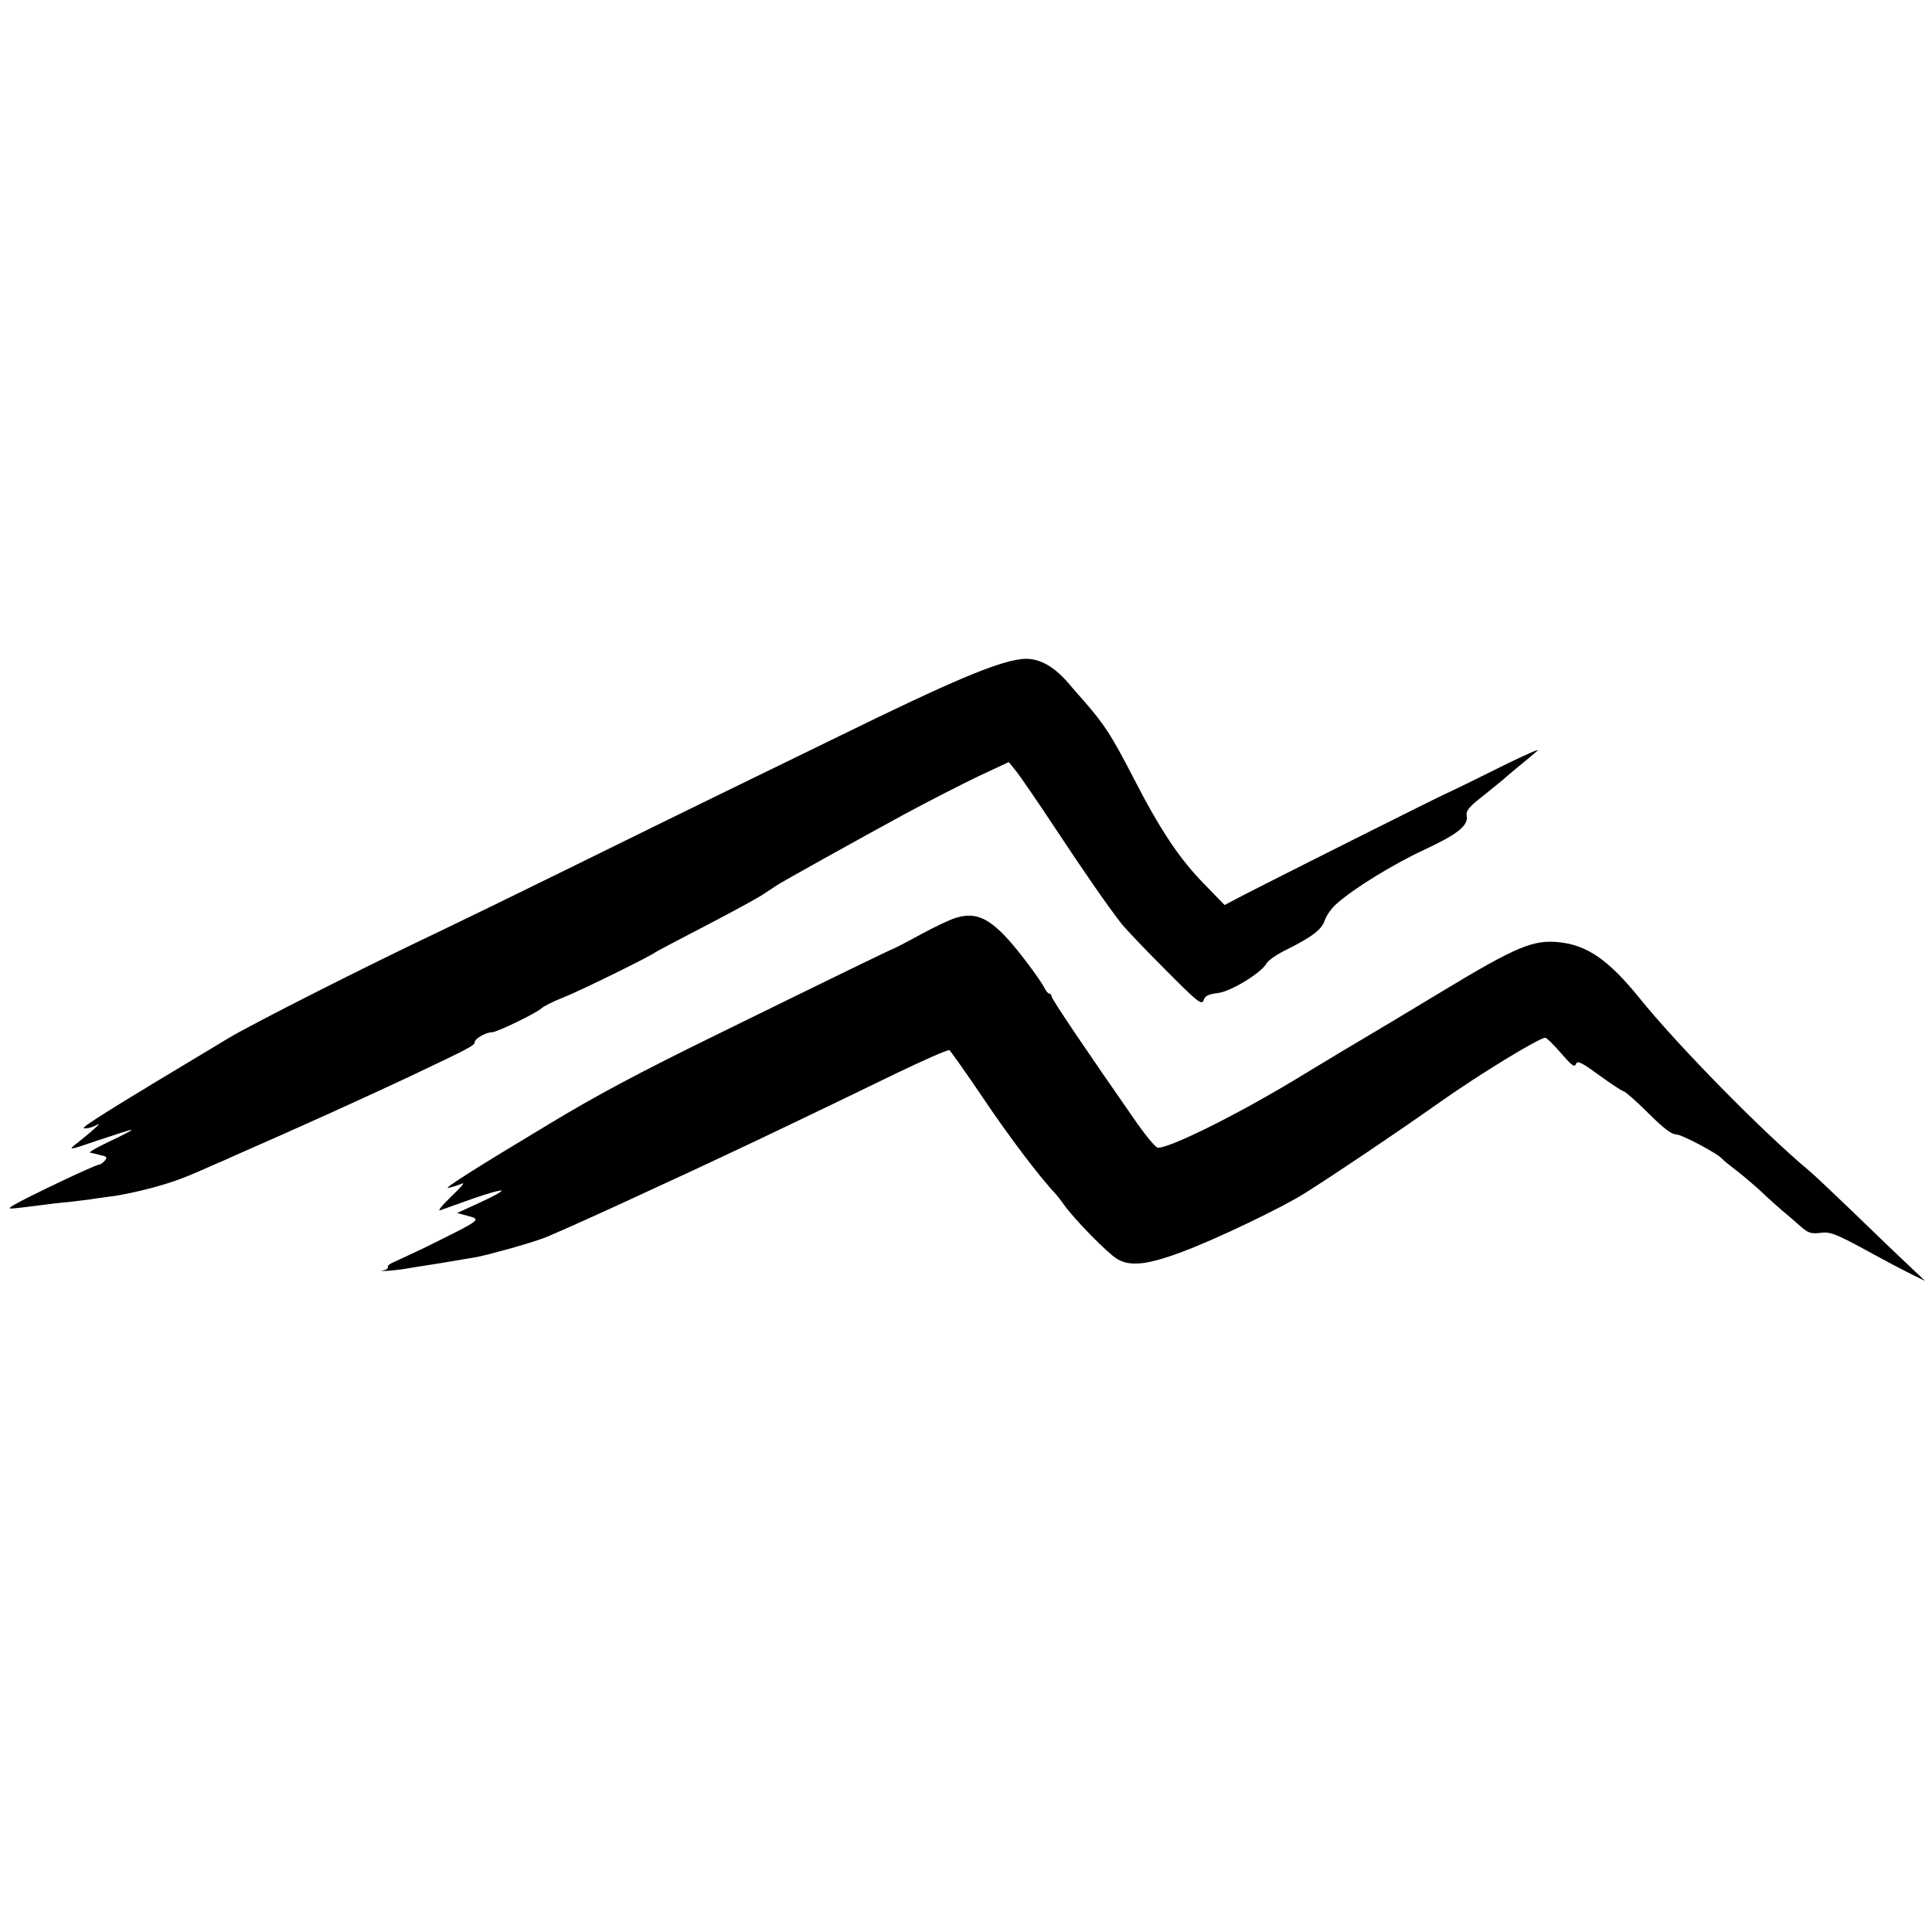
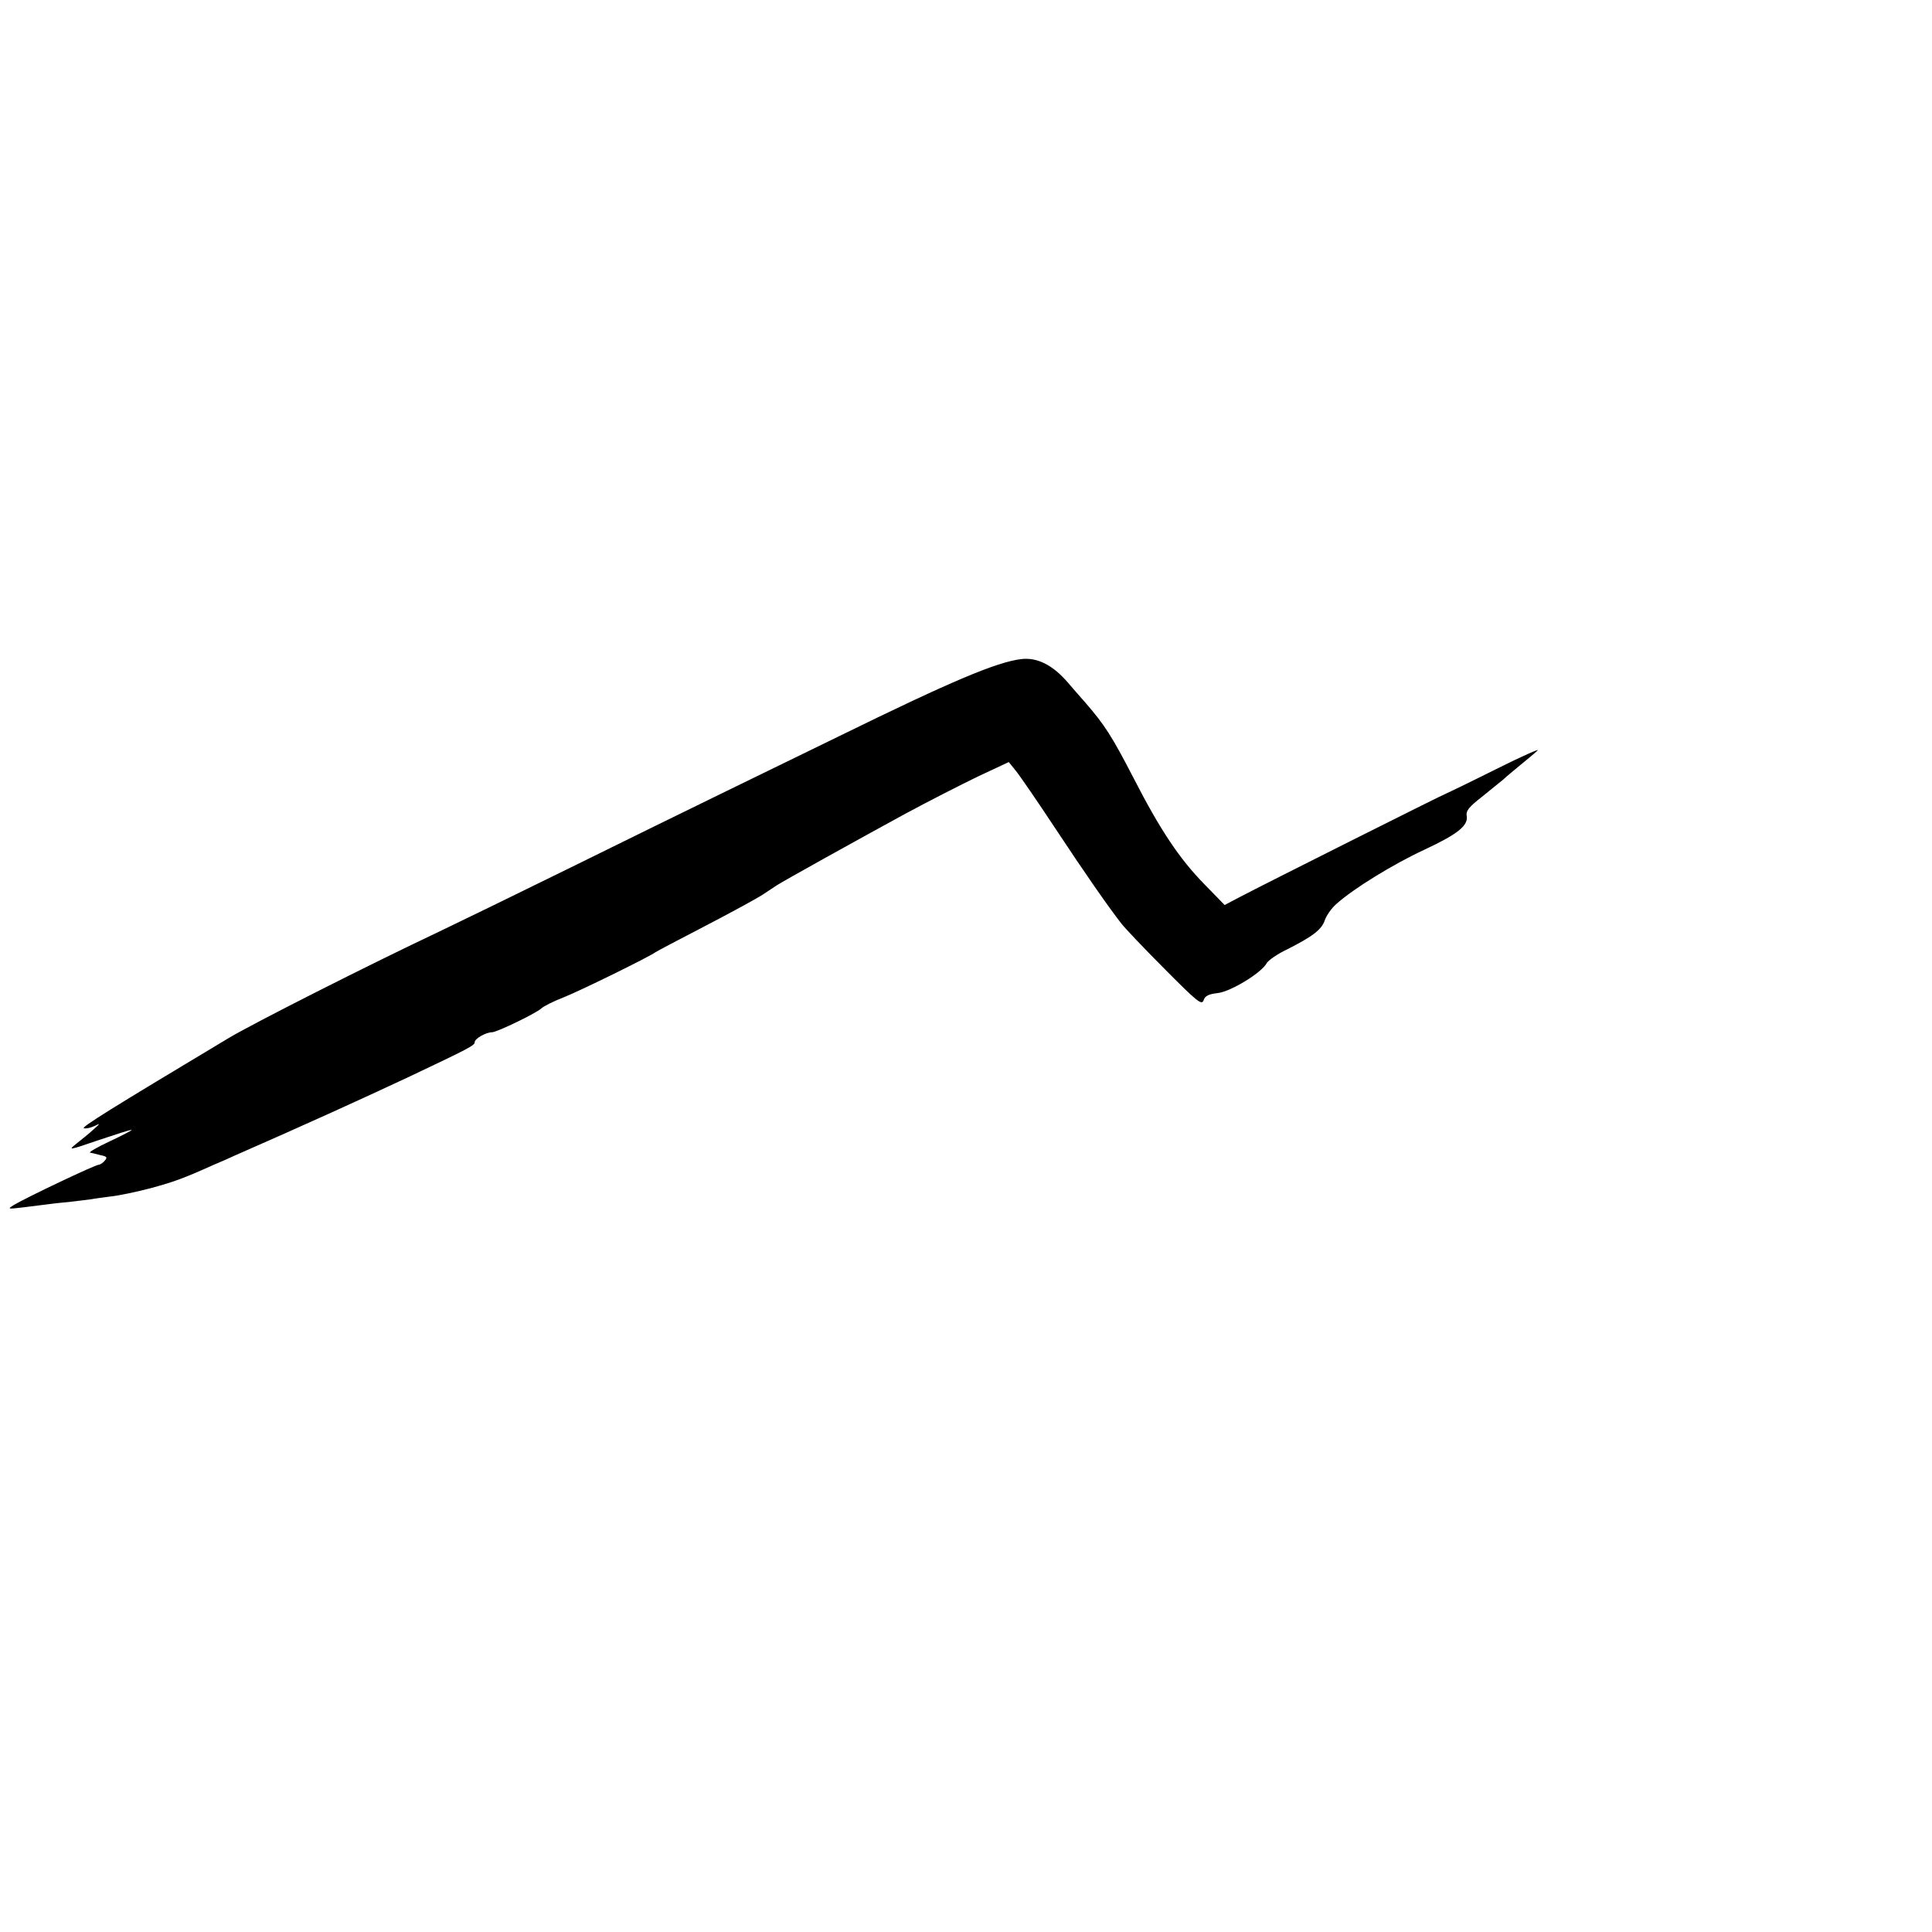
<svg xmlns="http://www.w3.org/2000/svg" version="1.0" width="700pt" height="700pt" viewBox="0 0 700 700" preserveAspectRatio="xMidYMid meet">
  <g transform="translate(0,700) scale(0.1,-0.1)" fill="#000000" stroke="none">
    <path d="M3700 4612 c-90 -11 -255 -81 -657 -278 -139 -68 -334 -163 -435 -212 -101 -49 -343 -168 -538 -264 -195 -96 -411 -201 -480 -234 -246 -116 -677 -334 -763 -386 -422 -253 -535 -323 -523 -326 8 -2 25 2 38 8 22 11 22 10 -3 -12 -14 -13 -41 -35 -60 -50 -34 -27 -33 -27 81 12 63 21 115 38 117 36 2 -1 -34 -20 -79 -41 -45 -21 -77 -40 -72 -41 5 -1 22 -5 37 -9 24 -5 27 -8 17 -20 -7 -8 -17 -15 -22 -15 -13 0 -263 -119 -308 -146 -24 -15 -22 -15 30 -9 30 4 66 8 80 10 14 2 54 7 90 10 36 4 72 9 81 10 9 2 40 6 70 10 30 3 95 17 145 30 84 23 118 35 229 85 22 9 56 24 75 33 247 108 480 214 635 287 213 101 235 112 235 124 0 13 41 36 63 36 17 0 158 68 178 86 8 8 44 26 80 40 61 24 313 148 334 164 6 4 87 47 180 95 94 49 188 100 209 114 21 14 44 29 50 33 17 12 296 167 465 259 85 46 205 107 265 136 l111 52 25 -31 c14 -17 78 -110 142 -207 113 -171 192 -284 240 -346 12 -16 83 -91 157 -165 120 -121 135 -133 142 -114 5 16 18 22 51 26 47 5 160 74 178 109 6 10 39 33 73 49 93 47 126 72 137 106 6 17 24 43 41 58 63 57 209 146 319 197 122 57 161 88 154 124 -3 17 9 32 54 67 31 25 67 54 79 64 11 11 39 33 60 51 21 17 50 41 63 53 14 11 -54 -19 -150 -67 -96 -48 -177 -87 -180 -88 -7 -1 -668 -333 -744 -373 l-59 -31 -73 75 c-91 93 -160 196 -259 389 -76 147 -102 188 -174 271 -20 22 -47 54 -61 70 -56 65 -112 93 -170 86z" />
-     <path d="M3465 3675 c-22 -6 -80 -34 -130 -61 -49 -27 -92 -49 -95 -50 -6 -1 -210 -100 -650 -316 -273 -134 -424 -214 -598 -319 -273 -164 -391 -239 -367 -233 17 4 39 11 50 16 11 5 -7 -16 -40 -47 -33 -32 -51 -54 -40 -50 11 4 64 23 118 42 54 19 101 32 104 29 3 -3 -32 -22 -78 -43 l-83 -38 38 -10 c50 -14 54 -12 -144 -110 -47 -23 -100 -47 -117 -55 -18 -7 -30 -16 -28 -20 3 -5 -5 -11 -17 -13 -13 -2 -3 -3 22 -1 25 2 56 6 70 9 14 2 68 11 120 19 52 9 109 18 125 21 46 9 174 44 239 67 50 17 472 211 776 355 52 25 145 69 205 98 61 29 195 94 298 144 104 50 192 89 197 86 4 -3 59 -80 121 -172 92 -137 205 -287 264 -349 5 -6 19 -23 30 -39 36 -51 157 -175 192 -196 47 -29 111 -22 238 26 119 44 363 161 443 212 114 72 331 218 491 331 143 101 358 232 380 232 5 0 30 -25 57 -56 38 -44 49 -53 54 -39 5 13 19 7 83 -40 43 -31 83 -58 90 -59 7 -2 47 -37 89 -79 53 -53 84 -77 100 -77 21 0 153 -70 168 -89 3 -4 25 -22 50 -41 25 -19 66 -54 92 -78 26 -25 60 -55 75 -68 15 -12 44 -37 63 -54 30 -27 40 -31 75 -27 35 5 54 -2 165 -62 69 -38 145 -78 170 -90 l45 -22 -55 52 c-30 28 -119 113 -196 188 -78 75 -154 147 -170 160 -167 139 -478 456 -614 625 -111 137 -188 191 -290 202 -95 10 -155 -15 -425 -178 -137 -83 -263 -158 -280 -168 -16 -9 -133 -79 -258 -155 -214 -129 -460 -250 -493 -243 -8 2 -41 41 -74 88 -193 277 -310 451 -310 460 0 5 -4 10 -8 10 -5 0 -13 10 -19 23 -6 12 -35 54 -64 92 -114 150 -170 185 -254 160z" />
  </g>
</svg>